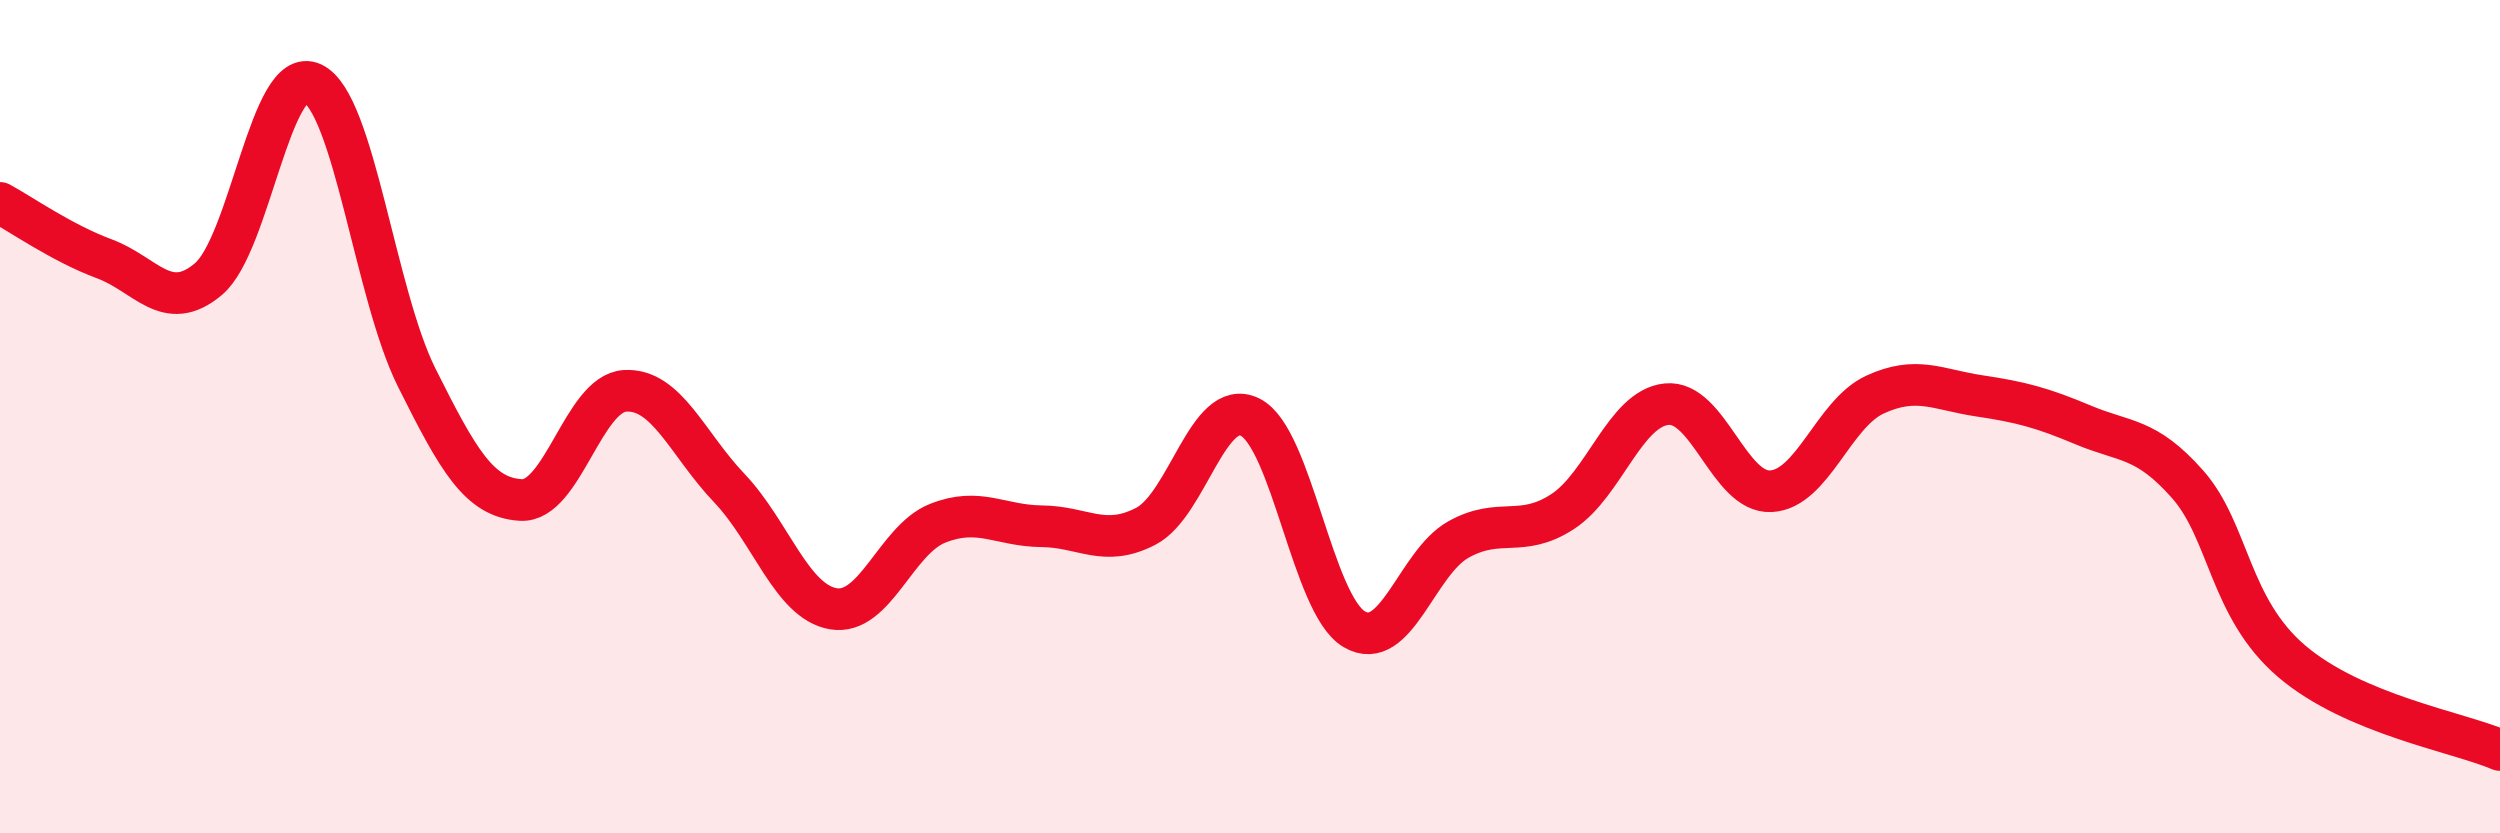
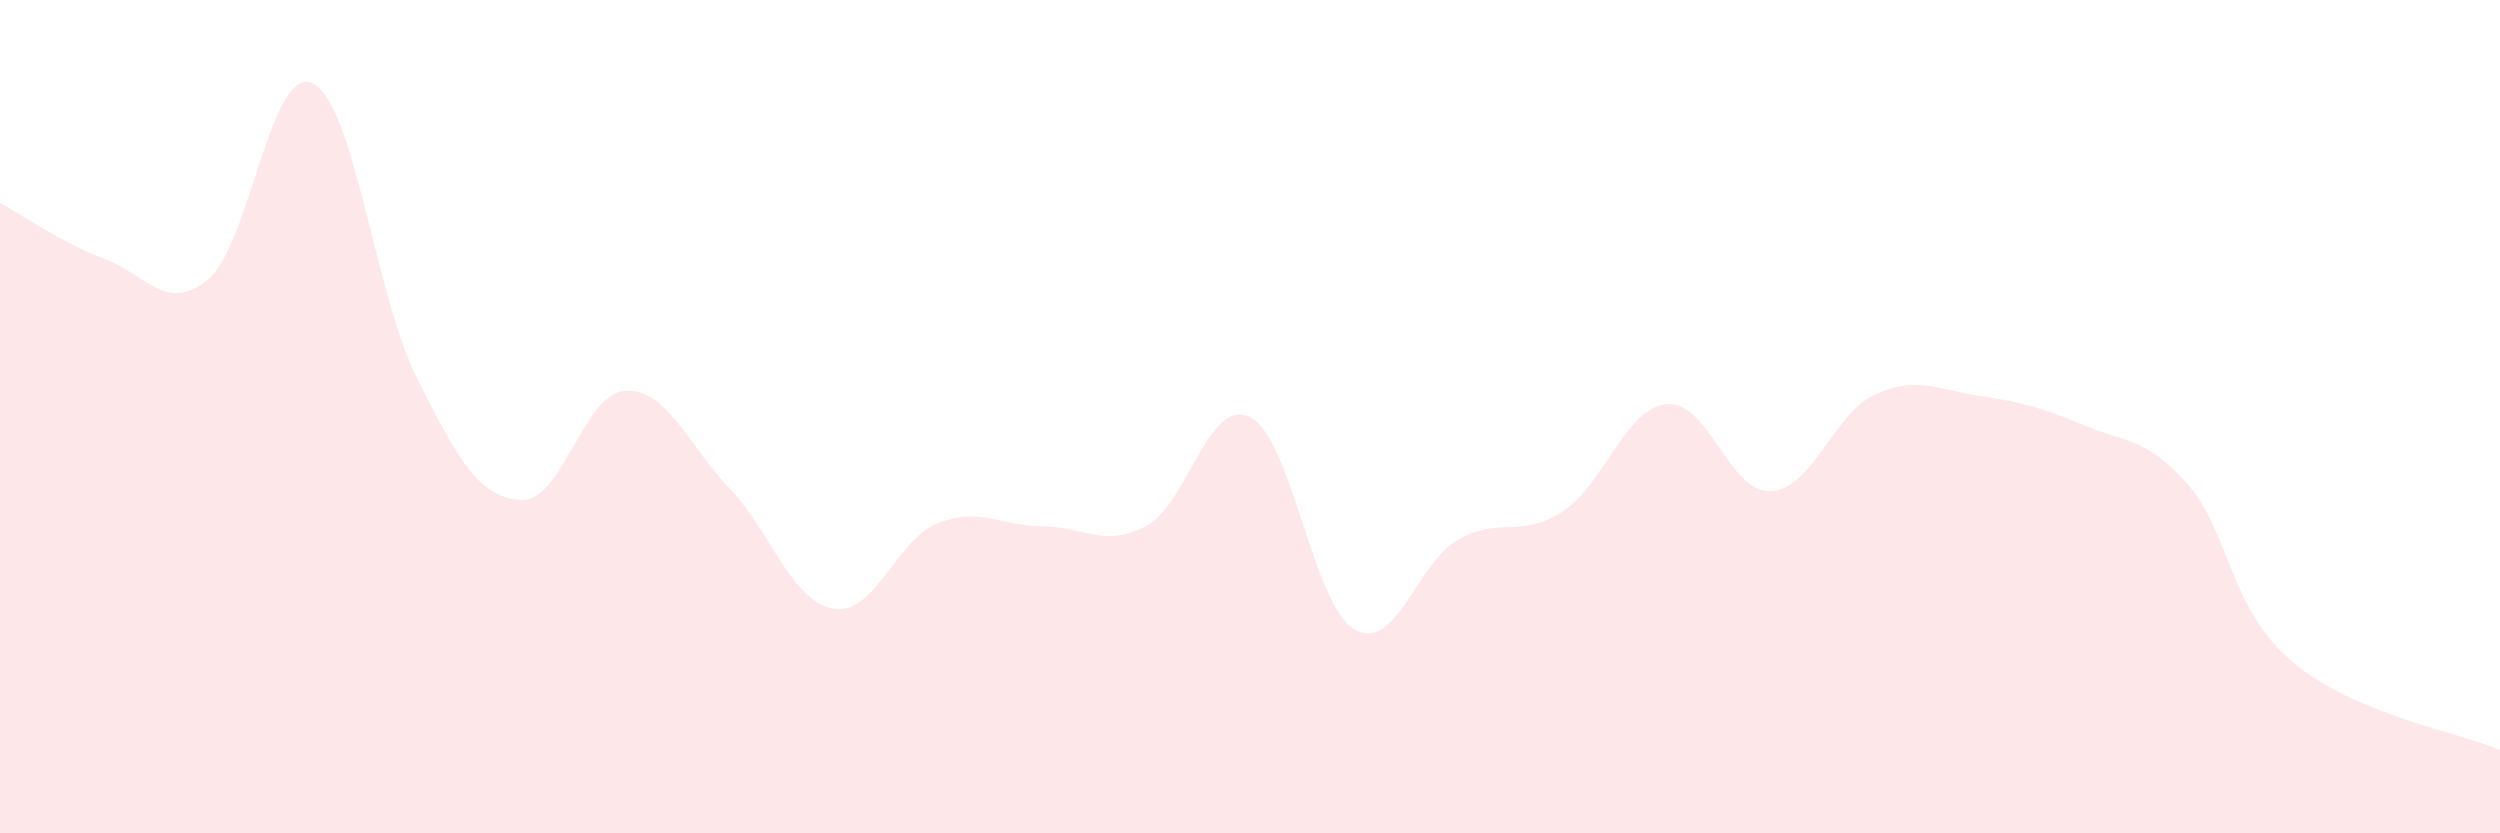
<svg xmlns="http://www.w3.org/2000/svg" width="60" height="20" viewBox="0 0 60 20">
  <path d="M 0,4.87 C 0.5,5.14 1.5,5.84 2.5,6.21 C 3.5,6.58 4,7.54 5,6.7 C 6,5.86 6.5,1.53 7.5,2 C 8.5,2.47 9,7.06 10,9.06 C 11,11.06 11.5,11.94 12.5,12 C 13.5,12.06 14,9.44 15,9.38 C 16,9.32 16.5,10.66 17.5,11.71 C 18.5,12.76 19,14.44 20,14.61 C 21,14.78 21.5,12.96 22.5,12.56 C 23.5,12.16 24,12.62 25,12.63 C 26,12.64 26.5,13.15 27.5,12.63 C 28.5,12.11 29,9.52 30,10.01 C 31,10.5 31.5,14.51 32.5,15.1 C 33.5,15.69 34,13.51 35,12.95 C 36,12.39 36.5,12.93 37.5,12.28 C 38.5,11.63 39,9.8 40,9.7 C 41,9.6 41.5,11.84 42.5,11.79 C 43.5,11.74 44,9.93 45,9.47 C 46,9.01 46.5,9.35 47.5,9.5 C 48.5,9.65 49,9.78 50,10.2 C 51,10.62 51.5,10.49 52.5,11.62 C 53.5,12.75 53.5,14.59 55,15.87 C 56.5,17.15 59,17.57 60,18L60 20L0 20Z" fill="#EB0A25" opacity="0.1" stroke-linecap="round" stroke-linejoin="round" />
-   <path d="M 0,4.87 C 0.5,5.14 1.5,5.84 2.5,6.21 C 3.5,6.58 4,7.54 5,6.7 C 6,5.86 6.5,1.53 7.5,2 C 8.5,2.47 9,7.06 10,9.06 C 11,11.06 11.5,11.94 12.5,12 C 13.5,12.06 14,9.44 15,9.38 C 16,9.32 16.5,10.66 17.5,11.71 C 18.5,12.76 19,14.44 20,14.61 C 21,14.78 21.5,12.96 22.5,12.56 C 23.5,12.16 24,12.62 25,12.63 C 26,12.64 26.5,13.15 27.5,12.63 C 28.5,12.11 29,9.52 30,10.01 C 31,10.5 31.5,14.51 32.5,15.1 C 33.5,15.69 34,13.51 35,12.95 C 36,12.39 36.5,12.93 37.5,12.28 C 38.5,11.63 39,9.8 40,9.7 C 41,9.6 41.5,11.84 42.5,11.79 C 43.5,11.74 44,9.93 45,9.47 C 46,9.01 46.5,9.35 47.5,9.5 C 48.5,9.65 49,9.78 50,10.2 C 51,10.62 51.5,10.49 52.5,11.62 C 53.5,12.75 53.5,14.59 55,15.87 C 56.5,17.15 59,17.57 60,18" stroke="#EB0A25" stroke-width="1" fill="none" stroke-linecap="round" stroke-linejoin="round" />
</svg>